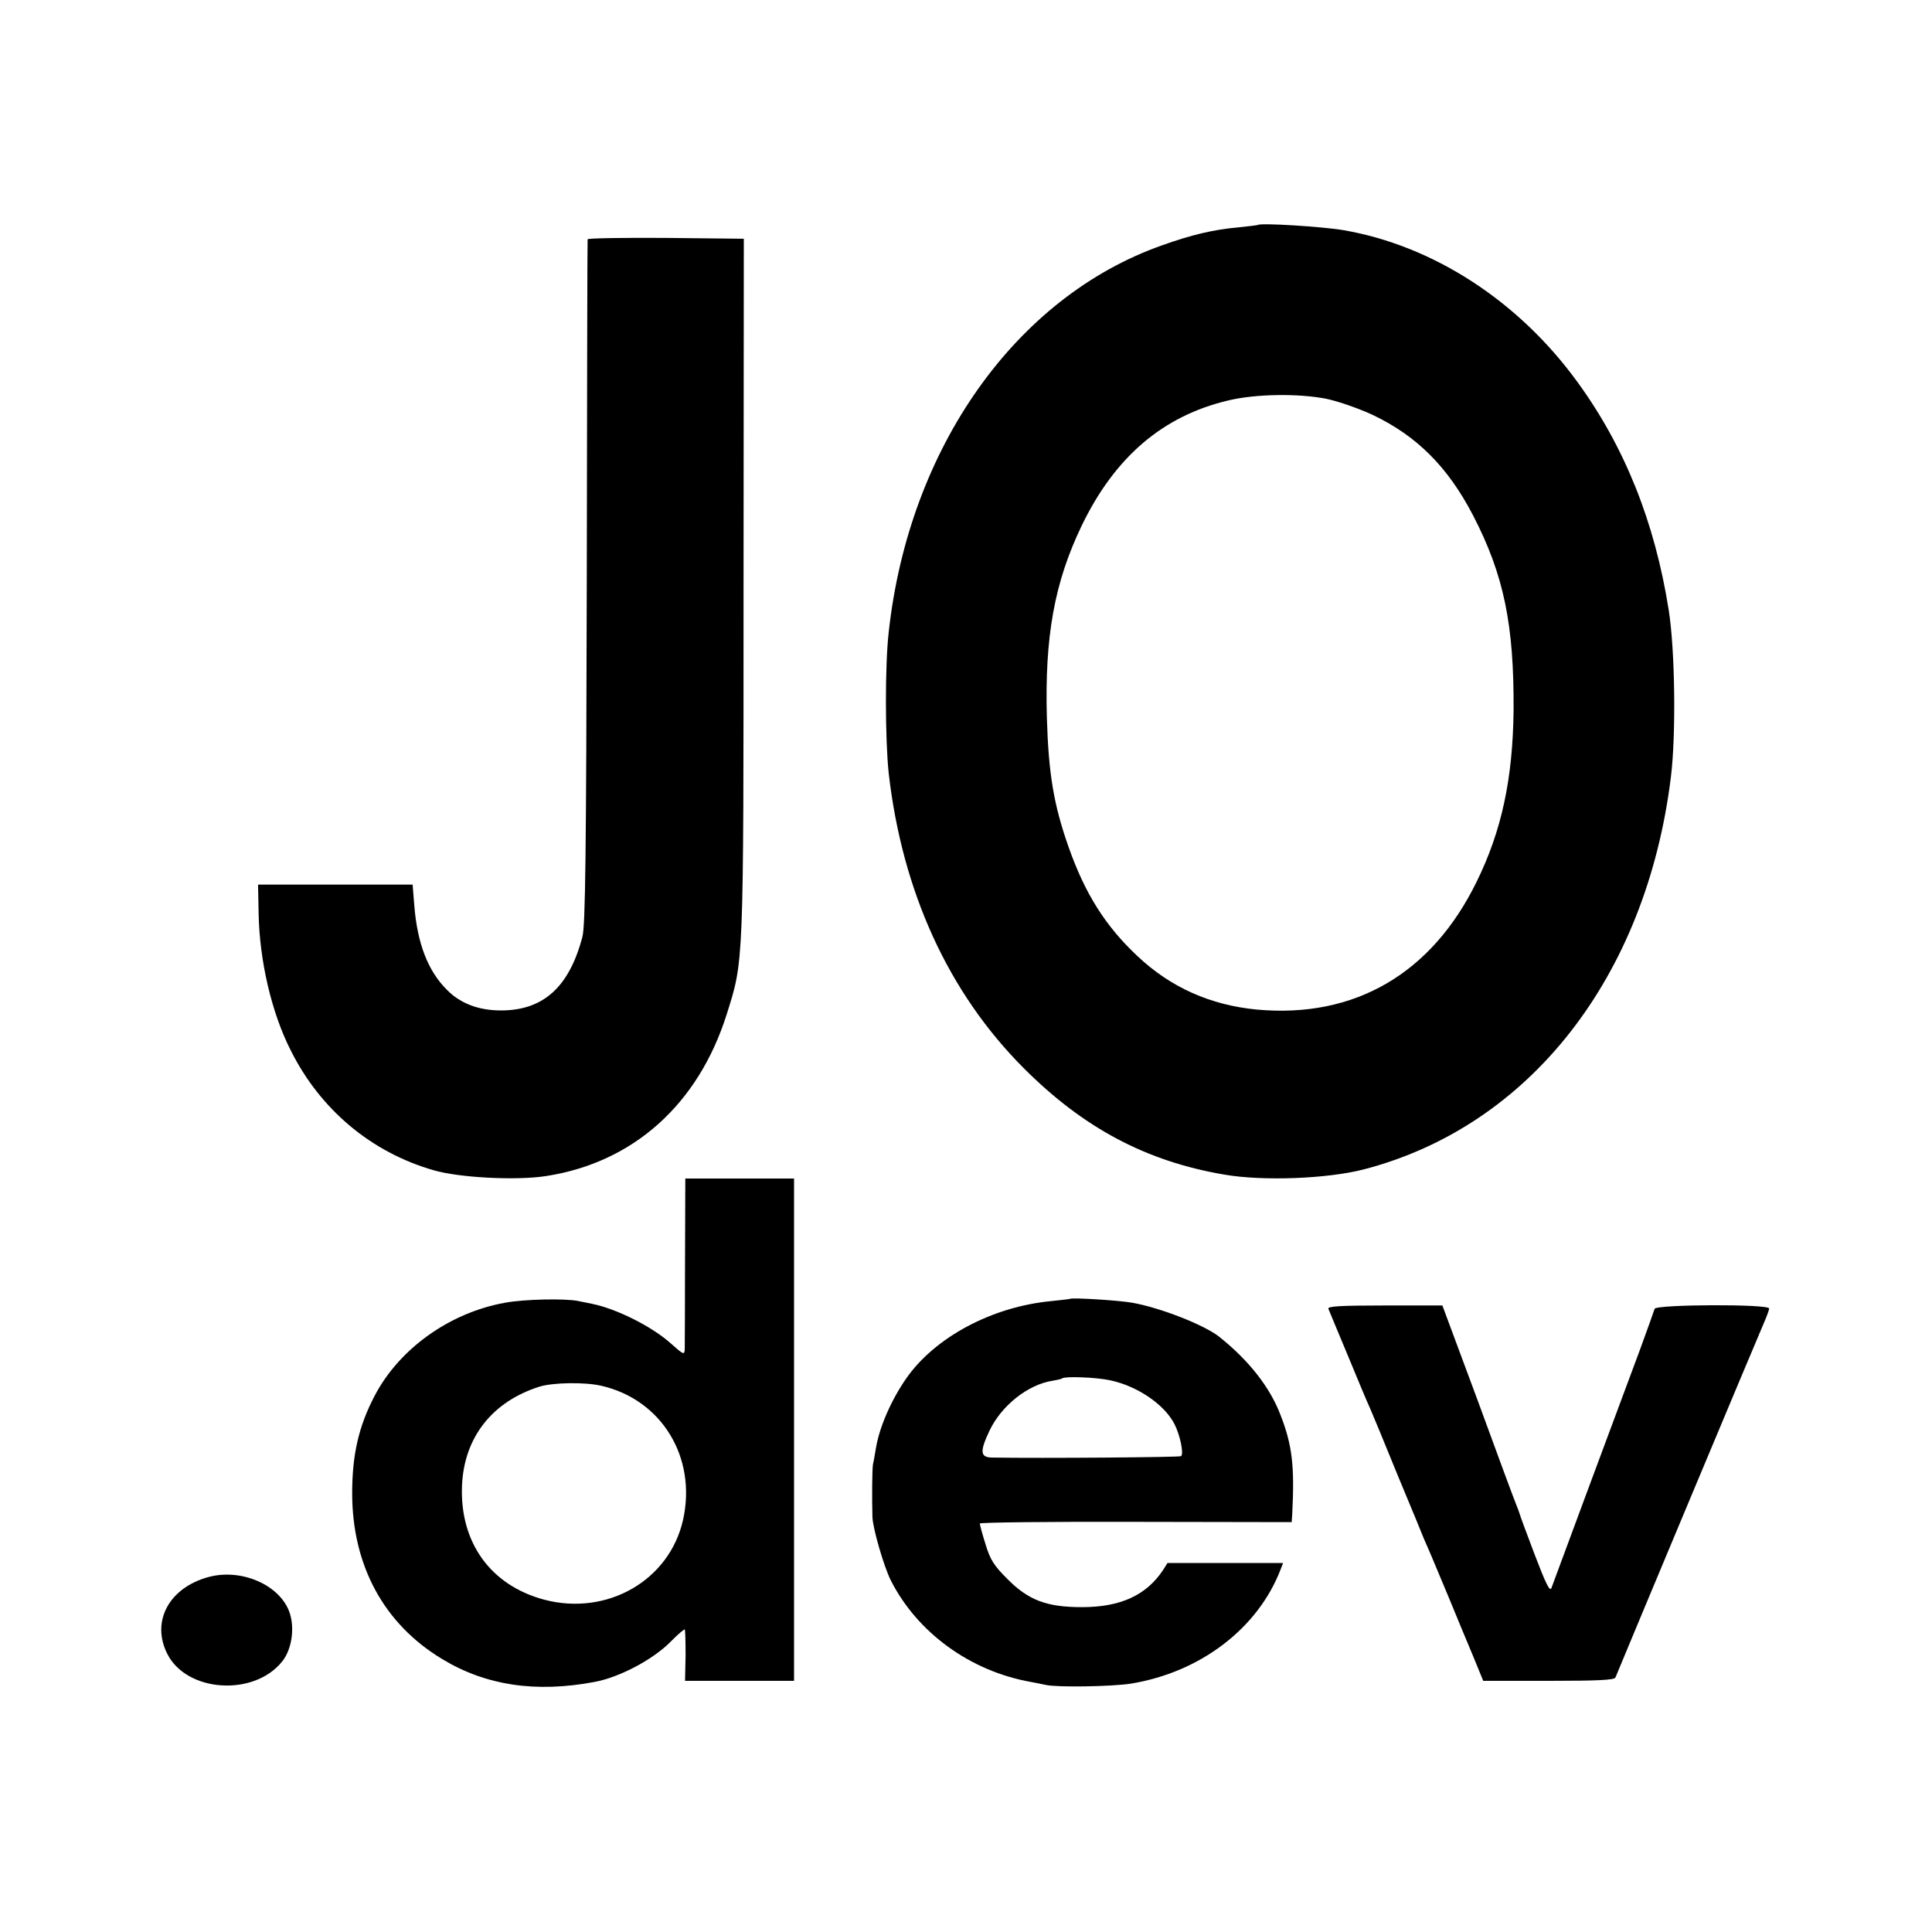
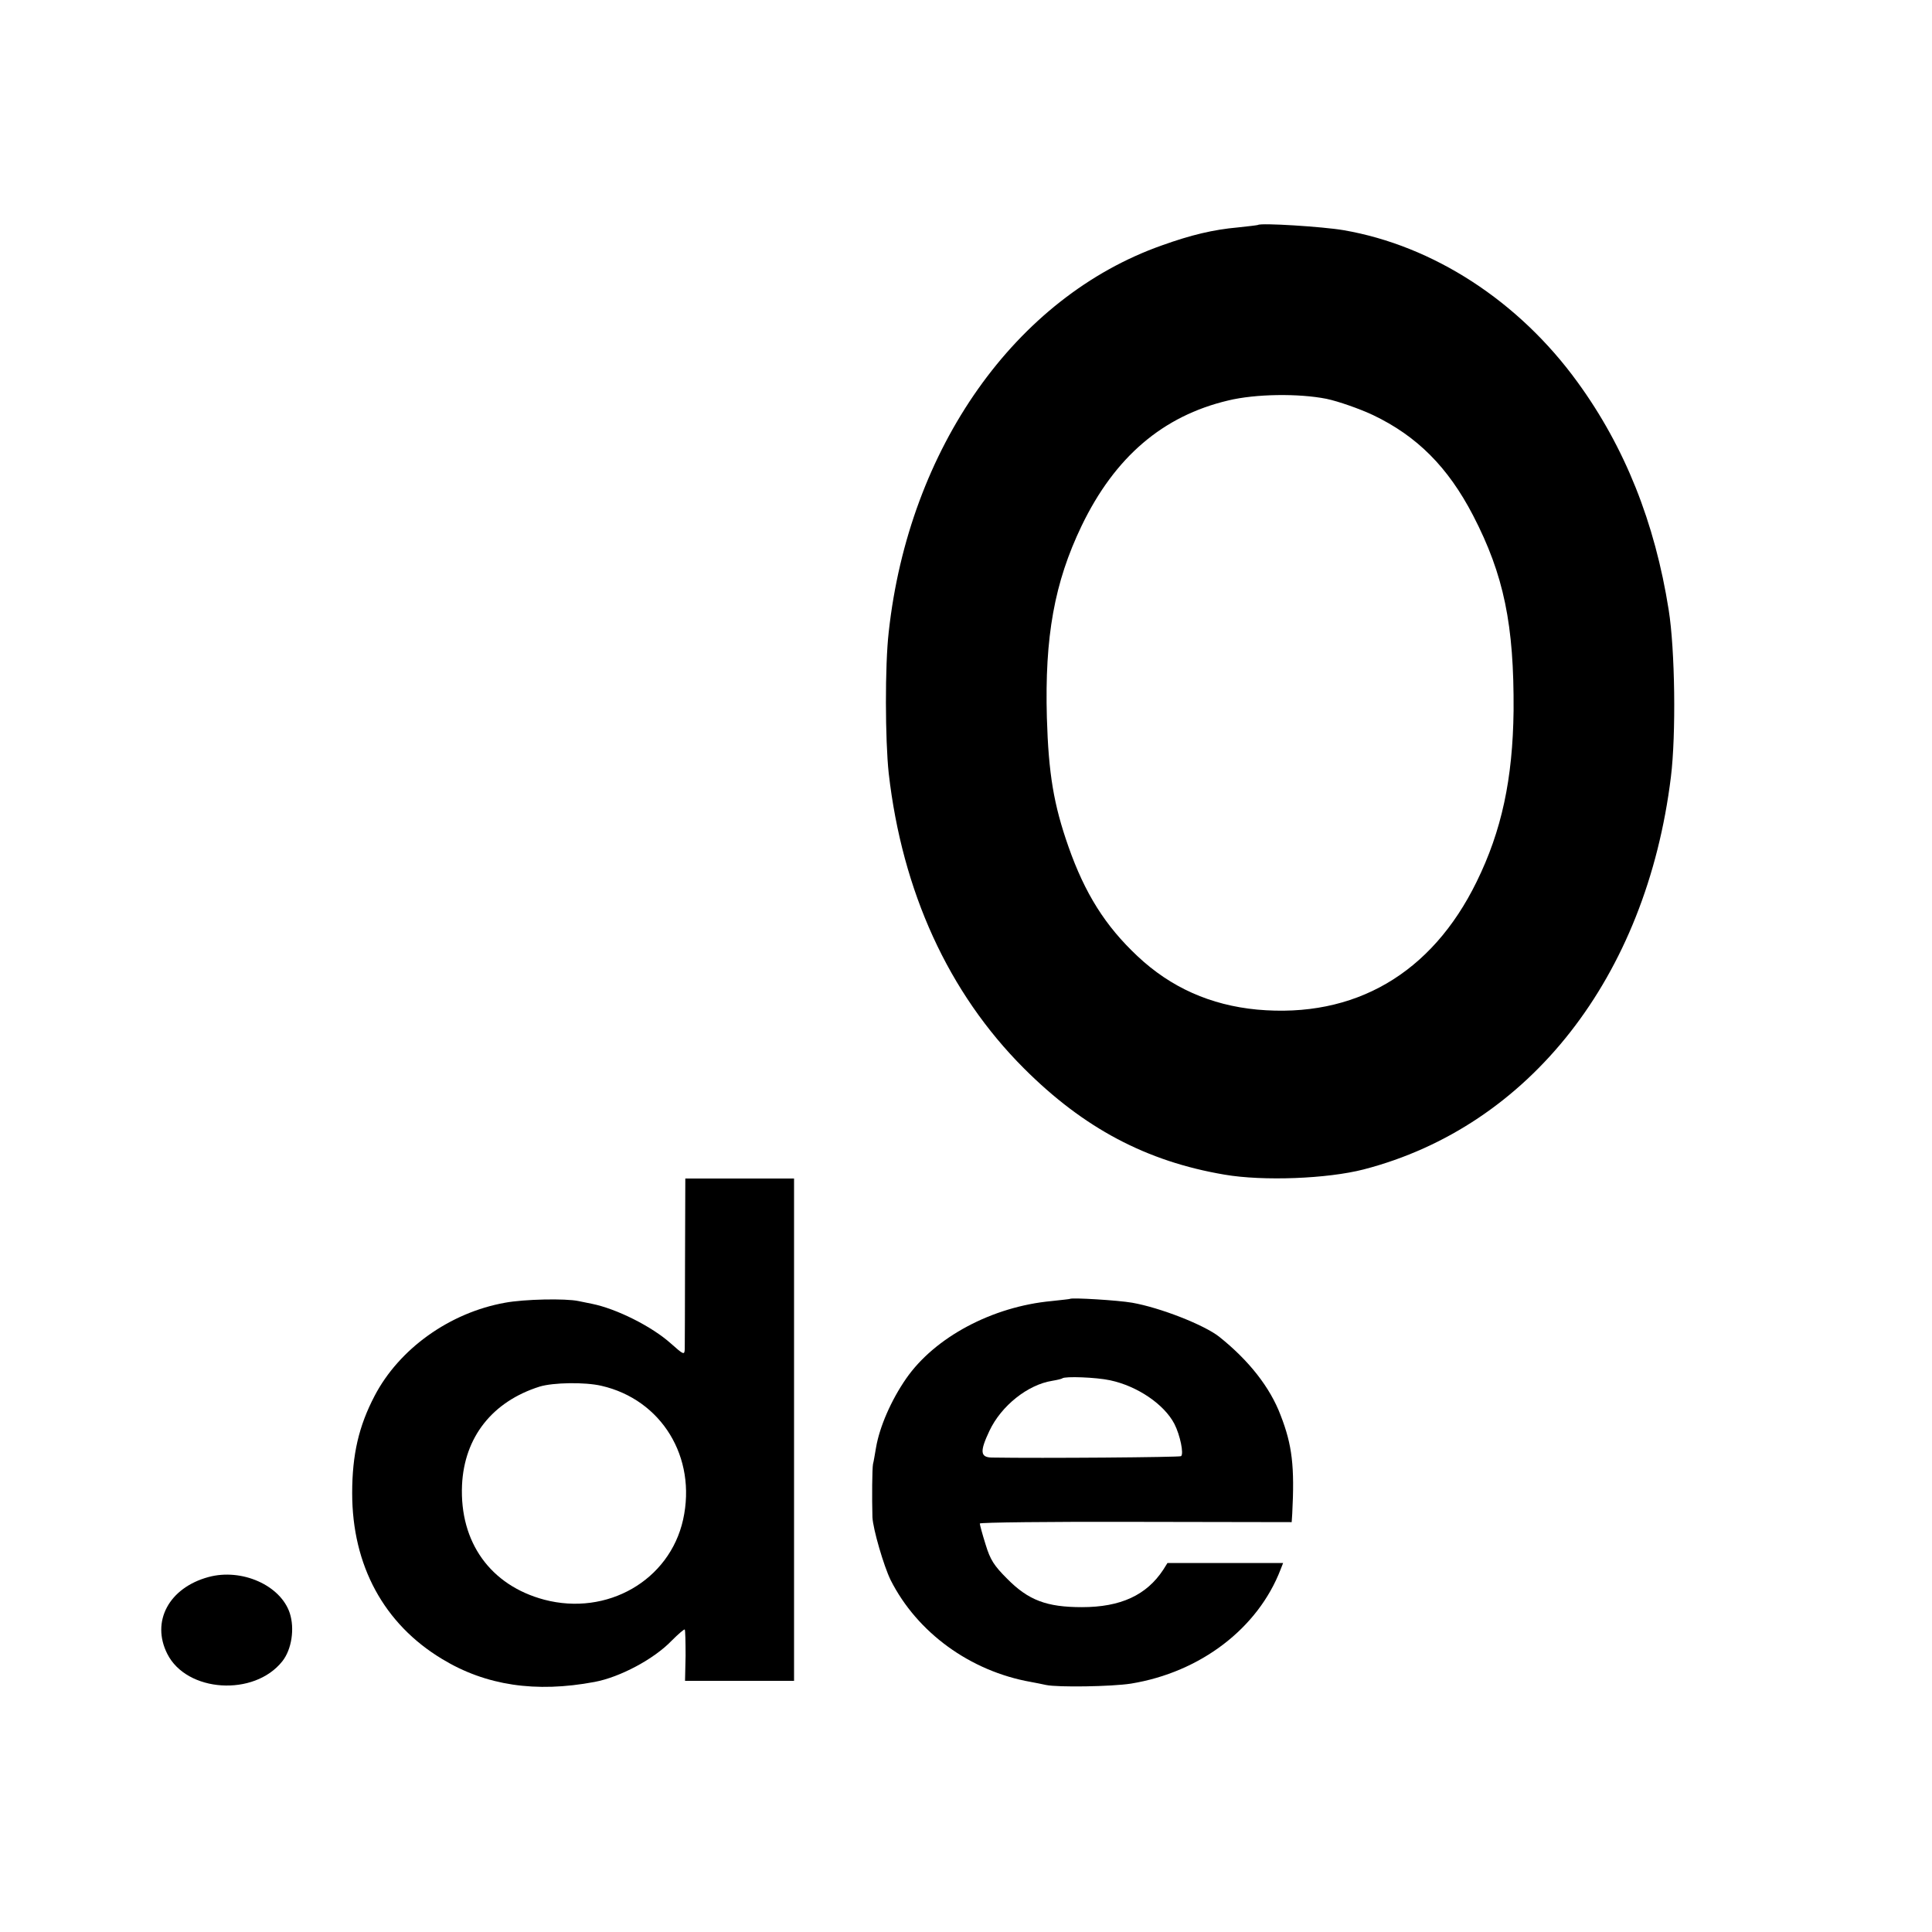
<svg xmlns="http://www.w3.org/2000/svg" version="1.0" width="700pt" height="700pt" viewBox="0 0 700 700" preserveAspectRatio="xMidYMid meet">
  <g transform="translate(0,700) scale(0.1,-0.1)" fill="#000000" stroke="none">
    <path d="M4558 6185 c-2 -1 -34 -5 -73 -9 -89 -8 -169 -27 -275 -65 -530 -187 -917 -734 -990 -1401 -14 -121 -13 -391 0 -512 49 -428 216 -795 490 -1069 216 -216 443 -337 727 -385 140 -24 372 -15 504 19 601 156 1024 697 1113 1422 19 154 15 461 -8 605 -50 317 -159 590 -330 825 -213 294 -523 495 -848 551 -76 13 -301 27 -310 19z m248 -630 c43 -9 120 -36 169 -59 159 -76 271 -188 362 -363 112 -216 149 -397 147 -708 -3 -247 -43 -435 -134 -620 -163 -333 -442 -495 -795 -463 -169 16 -313 80 -434 194 -116 109 -190 226 -250 397 -53 151 -72 263 -78 467 -8 293 27 489 126 695 120 249 294 398 531 454 99 24 255 26 356 6z" />
-     <path d="M2129 6133 c-1 -5 -2 -564 -3 -1243 -2 -989 -5 -1245 -16 -1285 -48 -182 -142 -266 -295 -266 -80 0 -147 25 -195 74 -69 68 -108 168 -119 307 l-6 75 -280 0 -280 0 2 -103 c3 -173 47 -361 116 -497 107 -215 292 -370 518 -435 92 -27 300 -38 408 -21 316 49 551 260 654 586 62 197 61 167 61 1550 l1 1260 -282 3 c-156 1 -283 -1 -284 -5z" />
    <path d="M2482 2433 c0 -164 -1 -309 -1 -321 -1 -22 -4 -21 -50 20 -69 62 -197 126 -286 144 -11 2 -33 7 -49 10 -47 10 -196 7 -266 -6 -201 -36 -384 -167 -473 -338 -57 -109 -81 -212 -81 -352 0 -262 115 -474 326 -601 158 -96 339 -123 552 -83 92 17 216 83 280 150 24 24 45 42 47 40 2 -3 3 -45 3 -95 l-2 -91 197 0 198 0 0 910 0 910 -197 0 -197 0 -1 -297z m-303 -454 c218 -50 346 -259 296 -485 -49 -220 -275 -350 -503 -290 -195 52 -307 208 -298 415 8 174 110 303 281 357 49 15 164 17 224 3z" />
    <path d="M3877 2294 c-1 -1 -31 -4 -67 -8 -215 -20 -423 -131 -527 -281 -54 -78 -96 -174 -109 -250 -4 -22 -8 -49 -11 -60 -3 -17 -4 -120 -2 -192 2 -43 41 -177 66 -228 96 -190 288 -330 508 -369 17 -3 41 -8 55 -11 42 -9 238 -6 308 5 251 41 460 200 542 414 l9 23 -210 0 -209 0 -15 -24 c-61 -93 -155 -136 -295 -136 -128 0 -194 25 -271 103 -47 47 -61 68 -78 124 -12 38 -21 72 -21 76 0 4 254 7 565 6 l565 -1 2 30 c9 172 0 249 -42 357 -38 101 -115 199 -223 285 -55 43 -213 105 -315 123 -52 9 -218 19 -225 14z m145 -295 c99 -21 196 -87 233 -158 21 -41 35 -110 24 -117 -8 -4 -500 -8 -686 -5 -42 1 -43 23 -8 97 43 91 139 167 227 181 18 3 35 7 37 9 9 8 122 4 173 -7z" />
-     <path d="M4813 2258 c3 -7 35 -85 72 -173 36 -88 72 -173 80 -190 7 -16 52 -124 99 -240 48 -115 91 -219 95 -230 5 -11 16 -36 24 -55 8 -19 38 -91 67 -160 28 -69 68 -164 88 -212 l36 -88 237 0 c180 0 238 3 242 12 35 86 524 1254 538 1285 10 23 19 47 19 52 0 17 -409 15 -415 -1 -2 -7 -26 -74 -53 -148 -58 -155 -311 -836 -321 -864 -6 -14 -21 18 -60 120 -29 76 -54 144 -55 149 -2 6 -7 21 -13 35 -6 14 -68 181 -138 373 l-129 347 -209 0 c-163 0 -208 -3 -204 -12z" />
    <path d="M755 1286 c-143 -39 -208 -161 -149 -278 70 -140 315 -156 417 -27 34 43 45 118 27 174 -33 101 -174 164 -295 131z" />
  </g>
</svg>